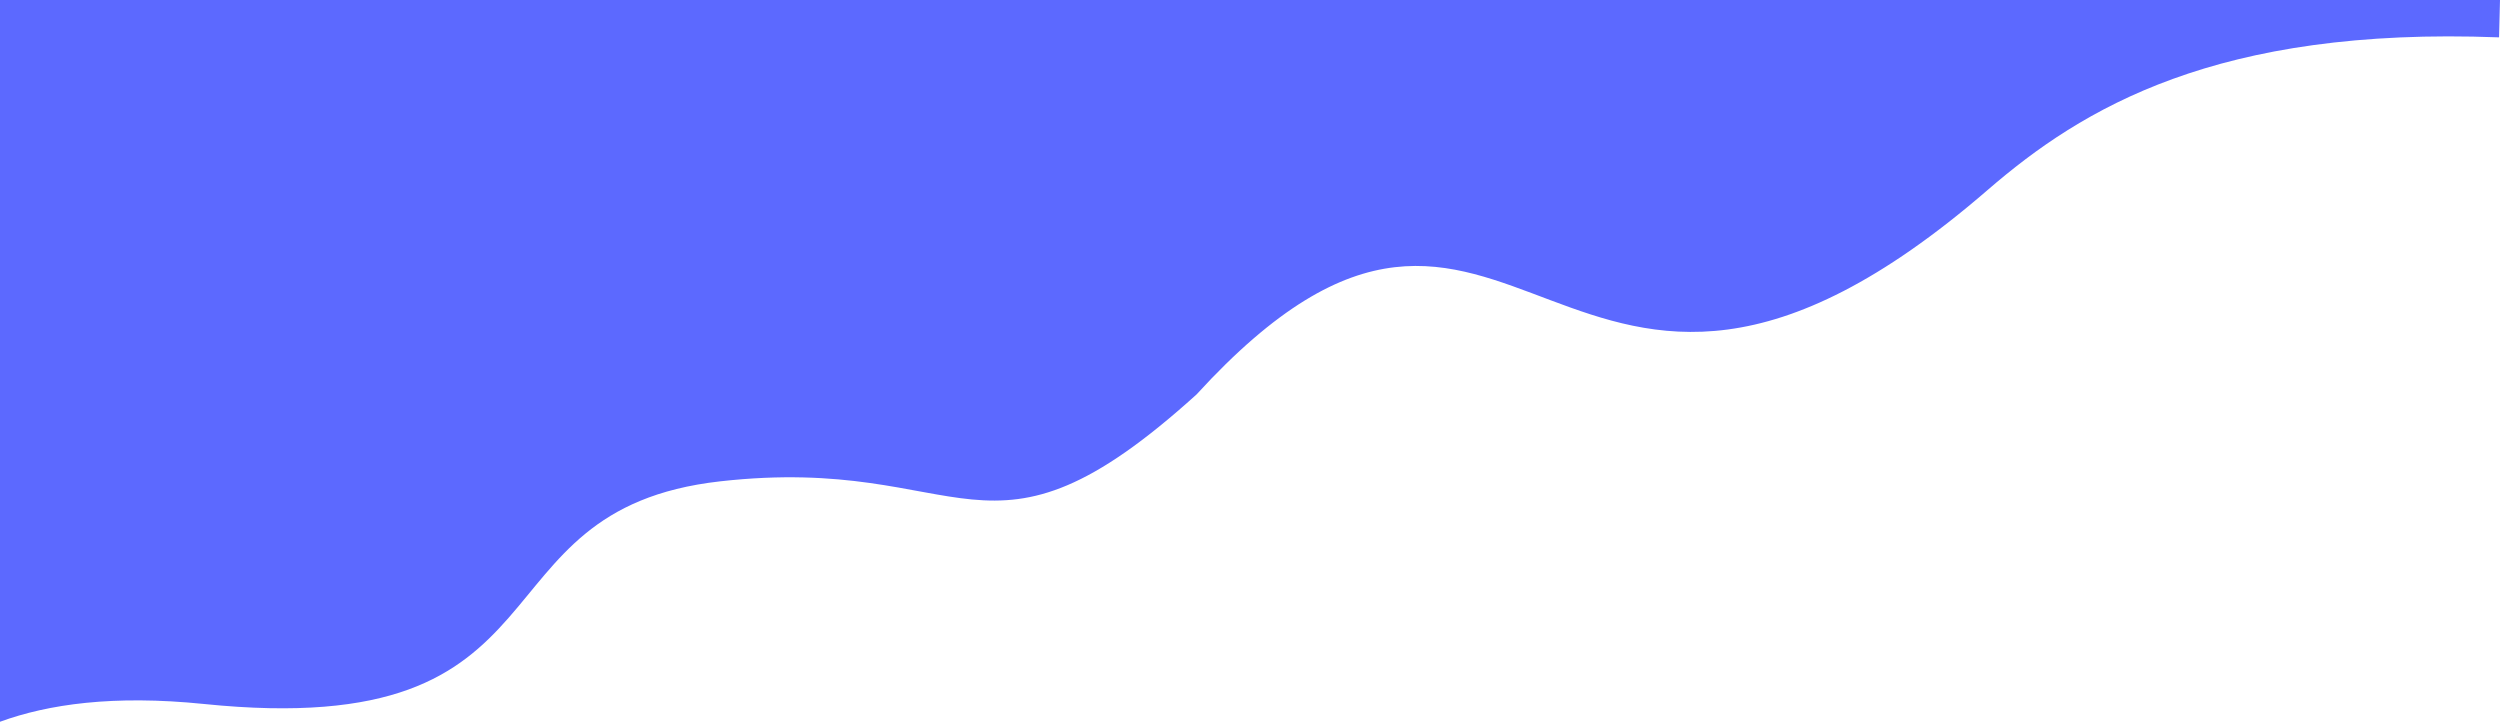
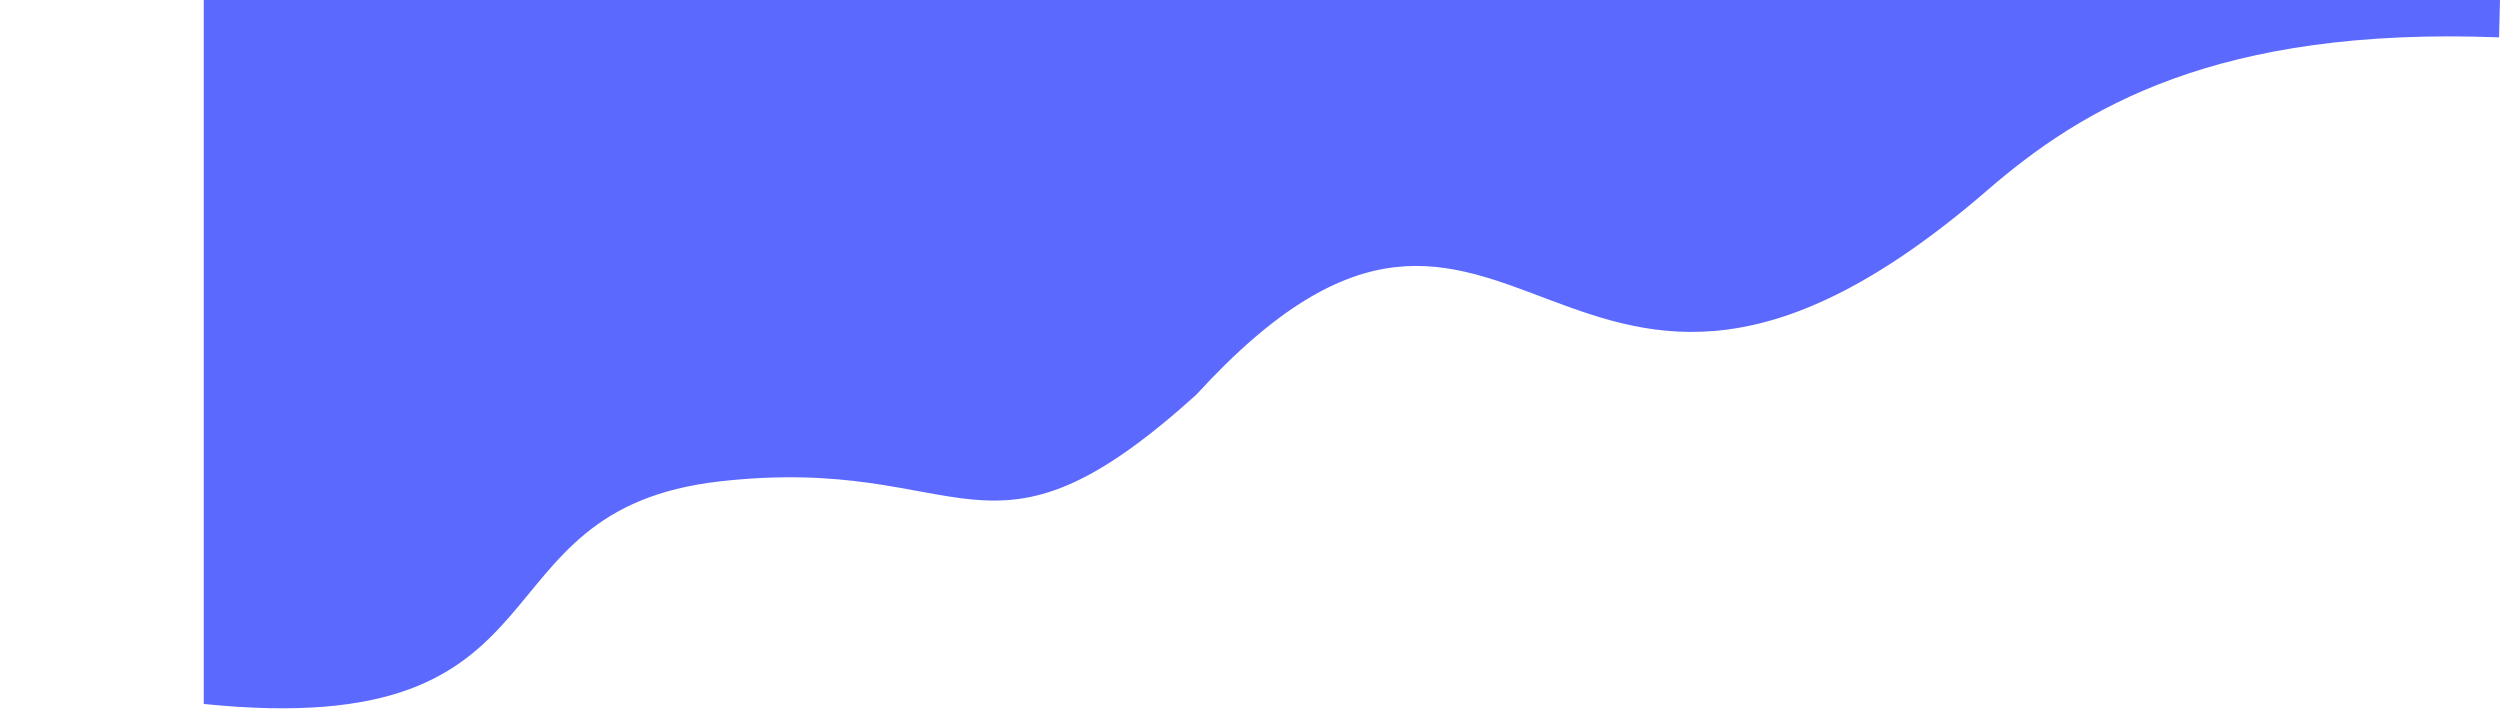
<svg xmlns="http://www.w3.org/2000/svg" viewBox="0 0 2154.45 622">
  <defs>
    <style>.cls-1{fill:#5c69ff;}</style>
  </defs>
  <title>bg1</title>
  <g id="Слой_2" data-name="Слой 2">
    <g id="Слой_1-2" data-name="Слой 1">
      <g id="Слой_1-3" data-name="Слой_1">
-         <path class="cls-1" d="M2153.63,32.2c-243.33-9.39-359.15,61-440.65,131.47C1342.69,484,1306.95,38.45,1031.08,340c-183.08,165.6-196,50.65-410.49,74.81-219.18,24.74-118.86,225.27-445,191.85C97.74,598.76,41.56,606.84,0,622V0H2154.45l-.82,32.25Z" />
+         <path class="cls-1" d="M2153.63,32.2c-243.33-9.39-359.15,61-440.65,131.47C1342.69,484,1306.95,38.45,1031.08,340c-183.08,165.6-196,50.65-410.49,74.81-219.18,24.74-118.86,225.27-445,191.85V0H2154.45l-.82,32.25Z" />
      </g>
    </g>
  </g>
</svg>